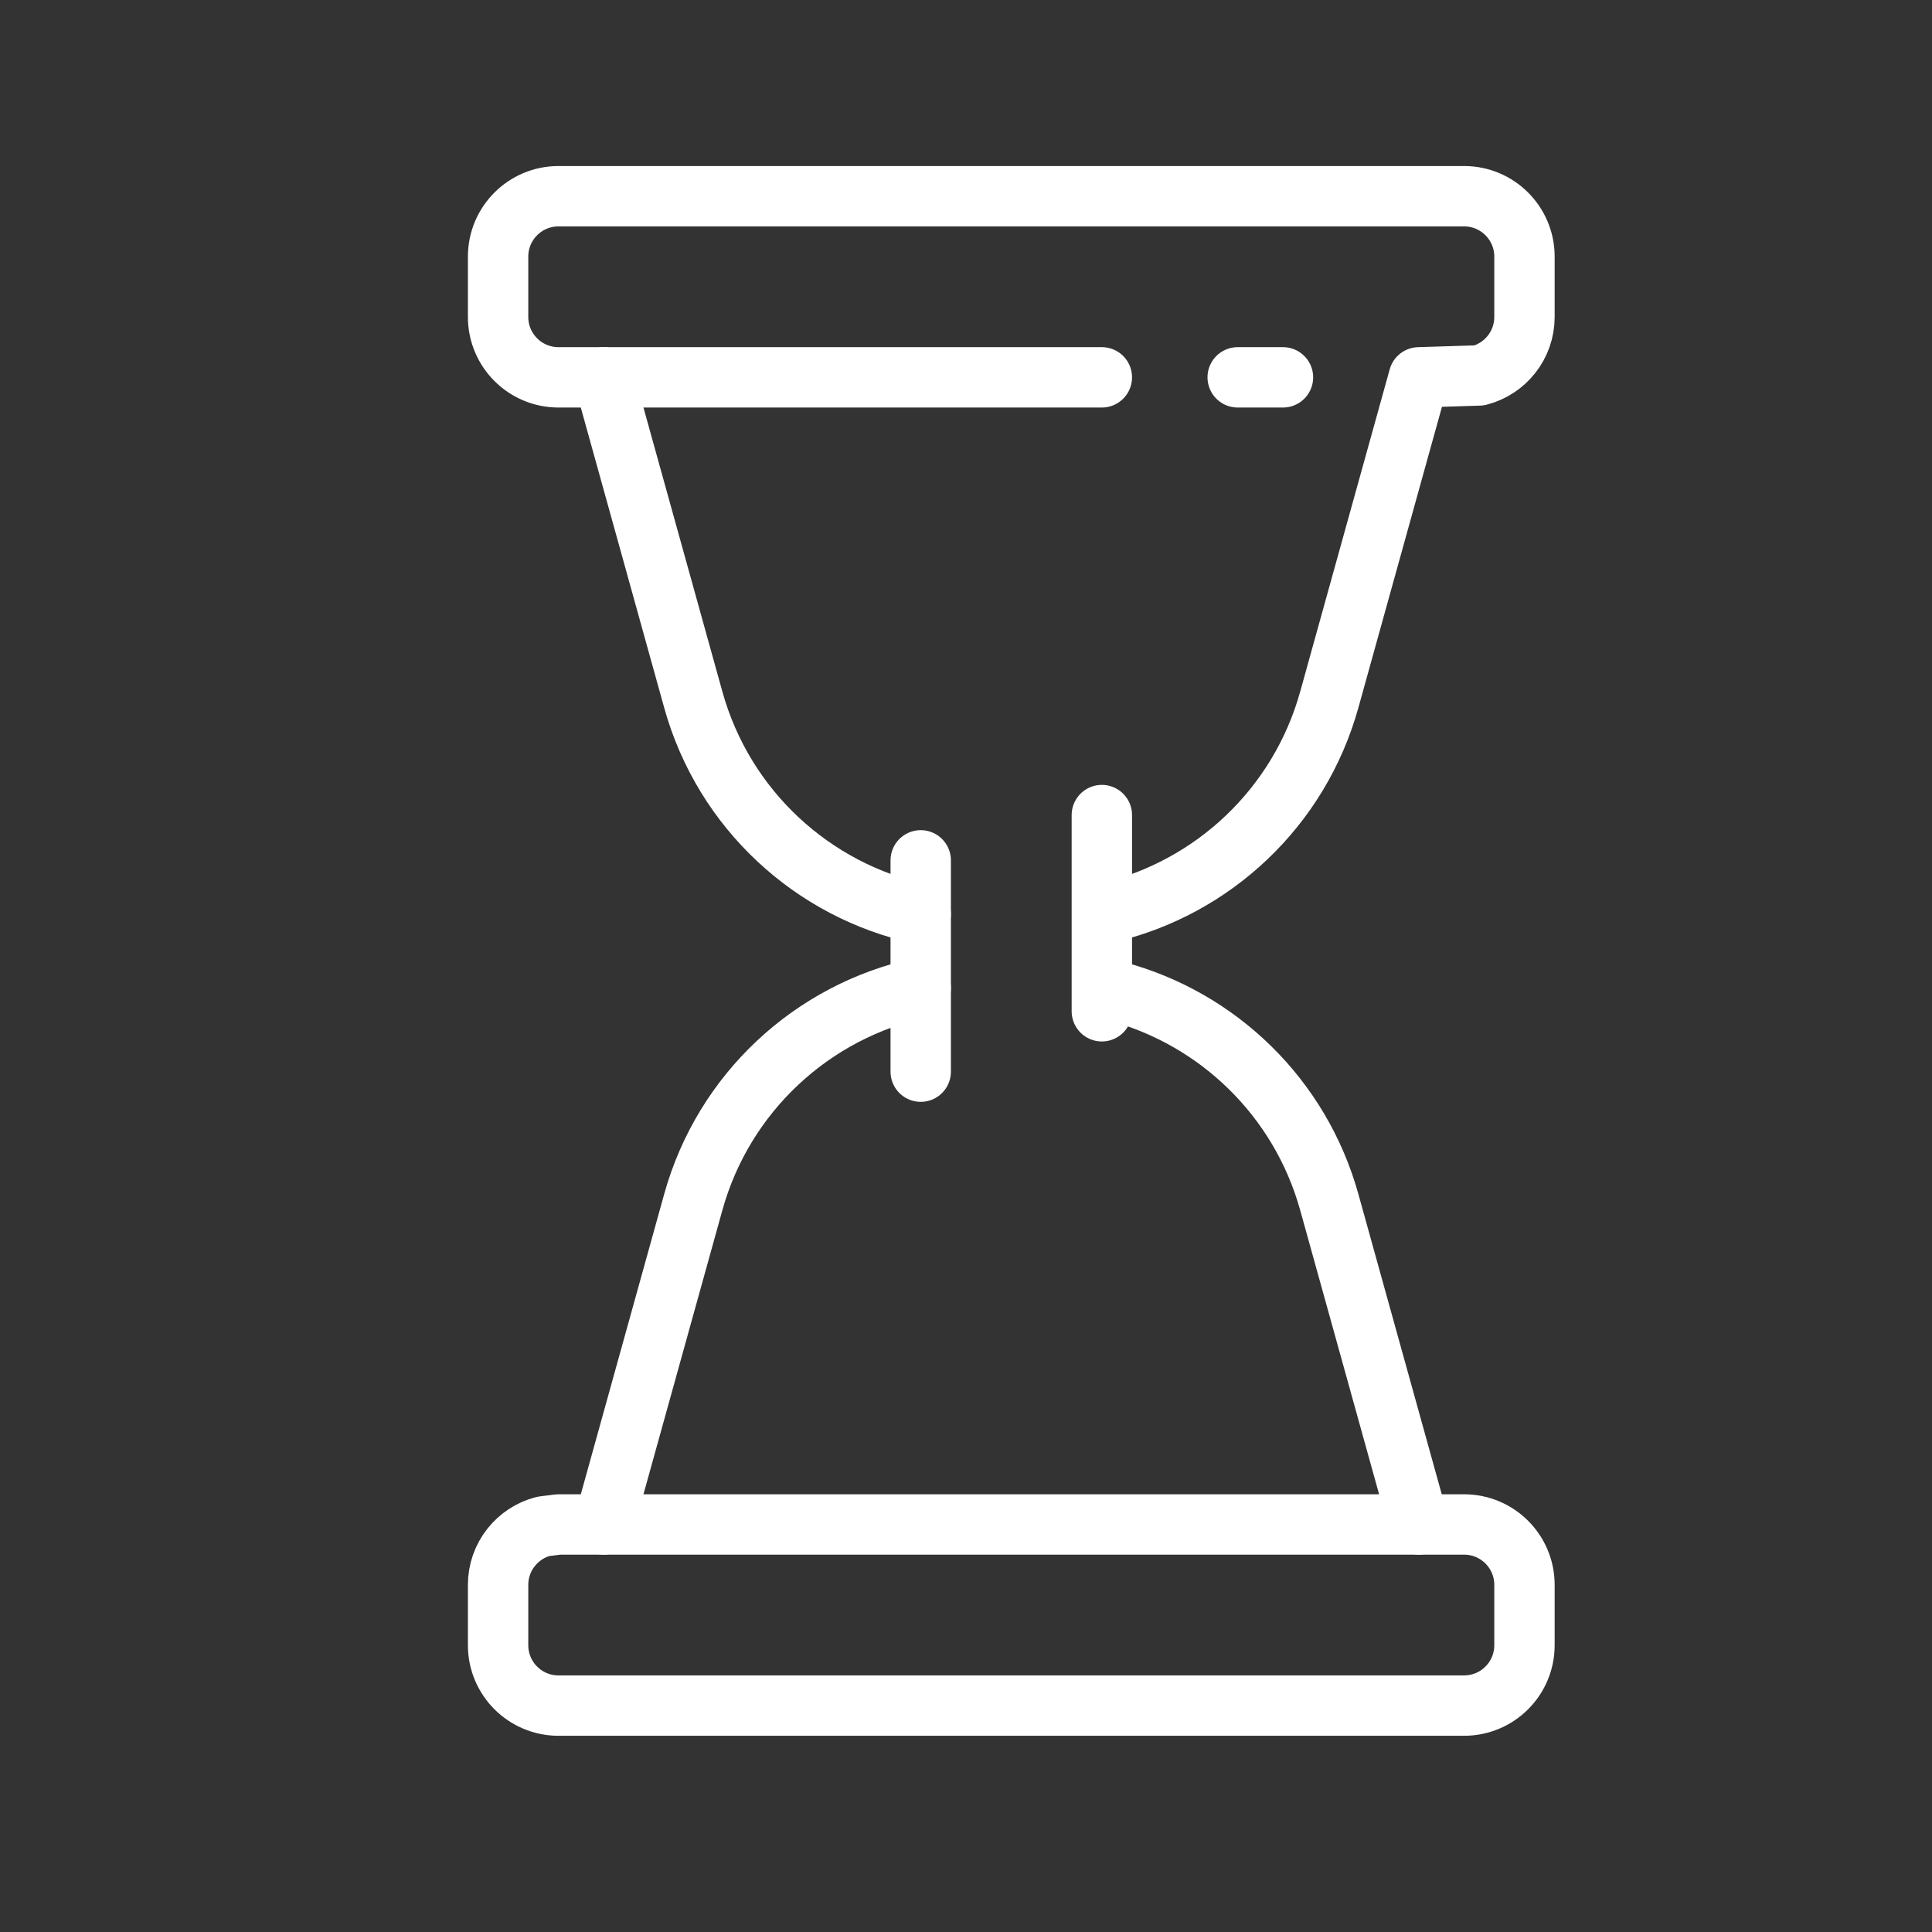
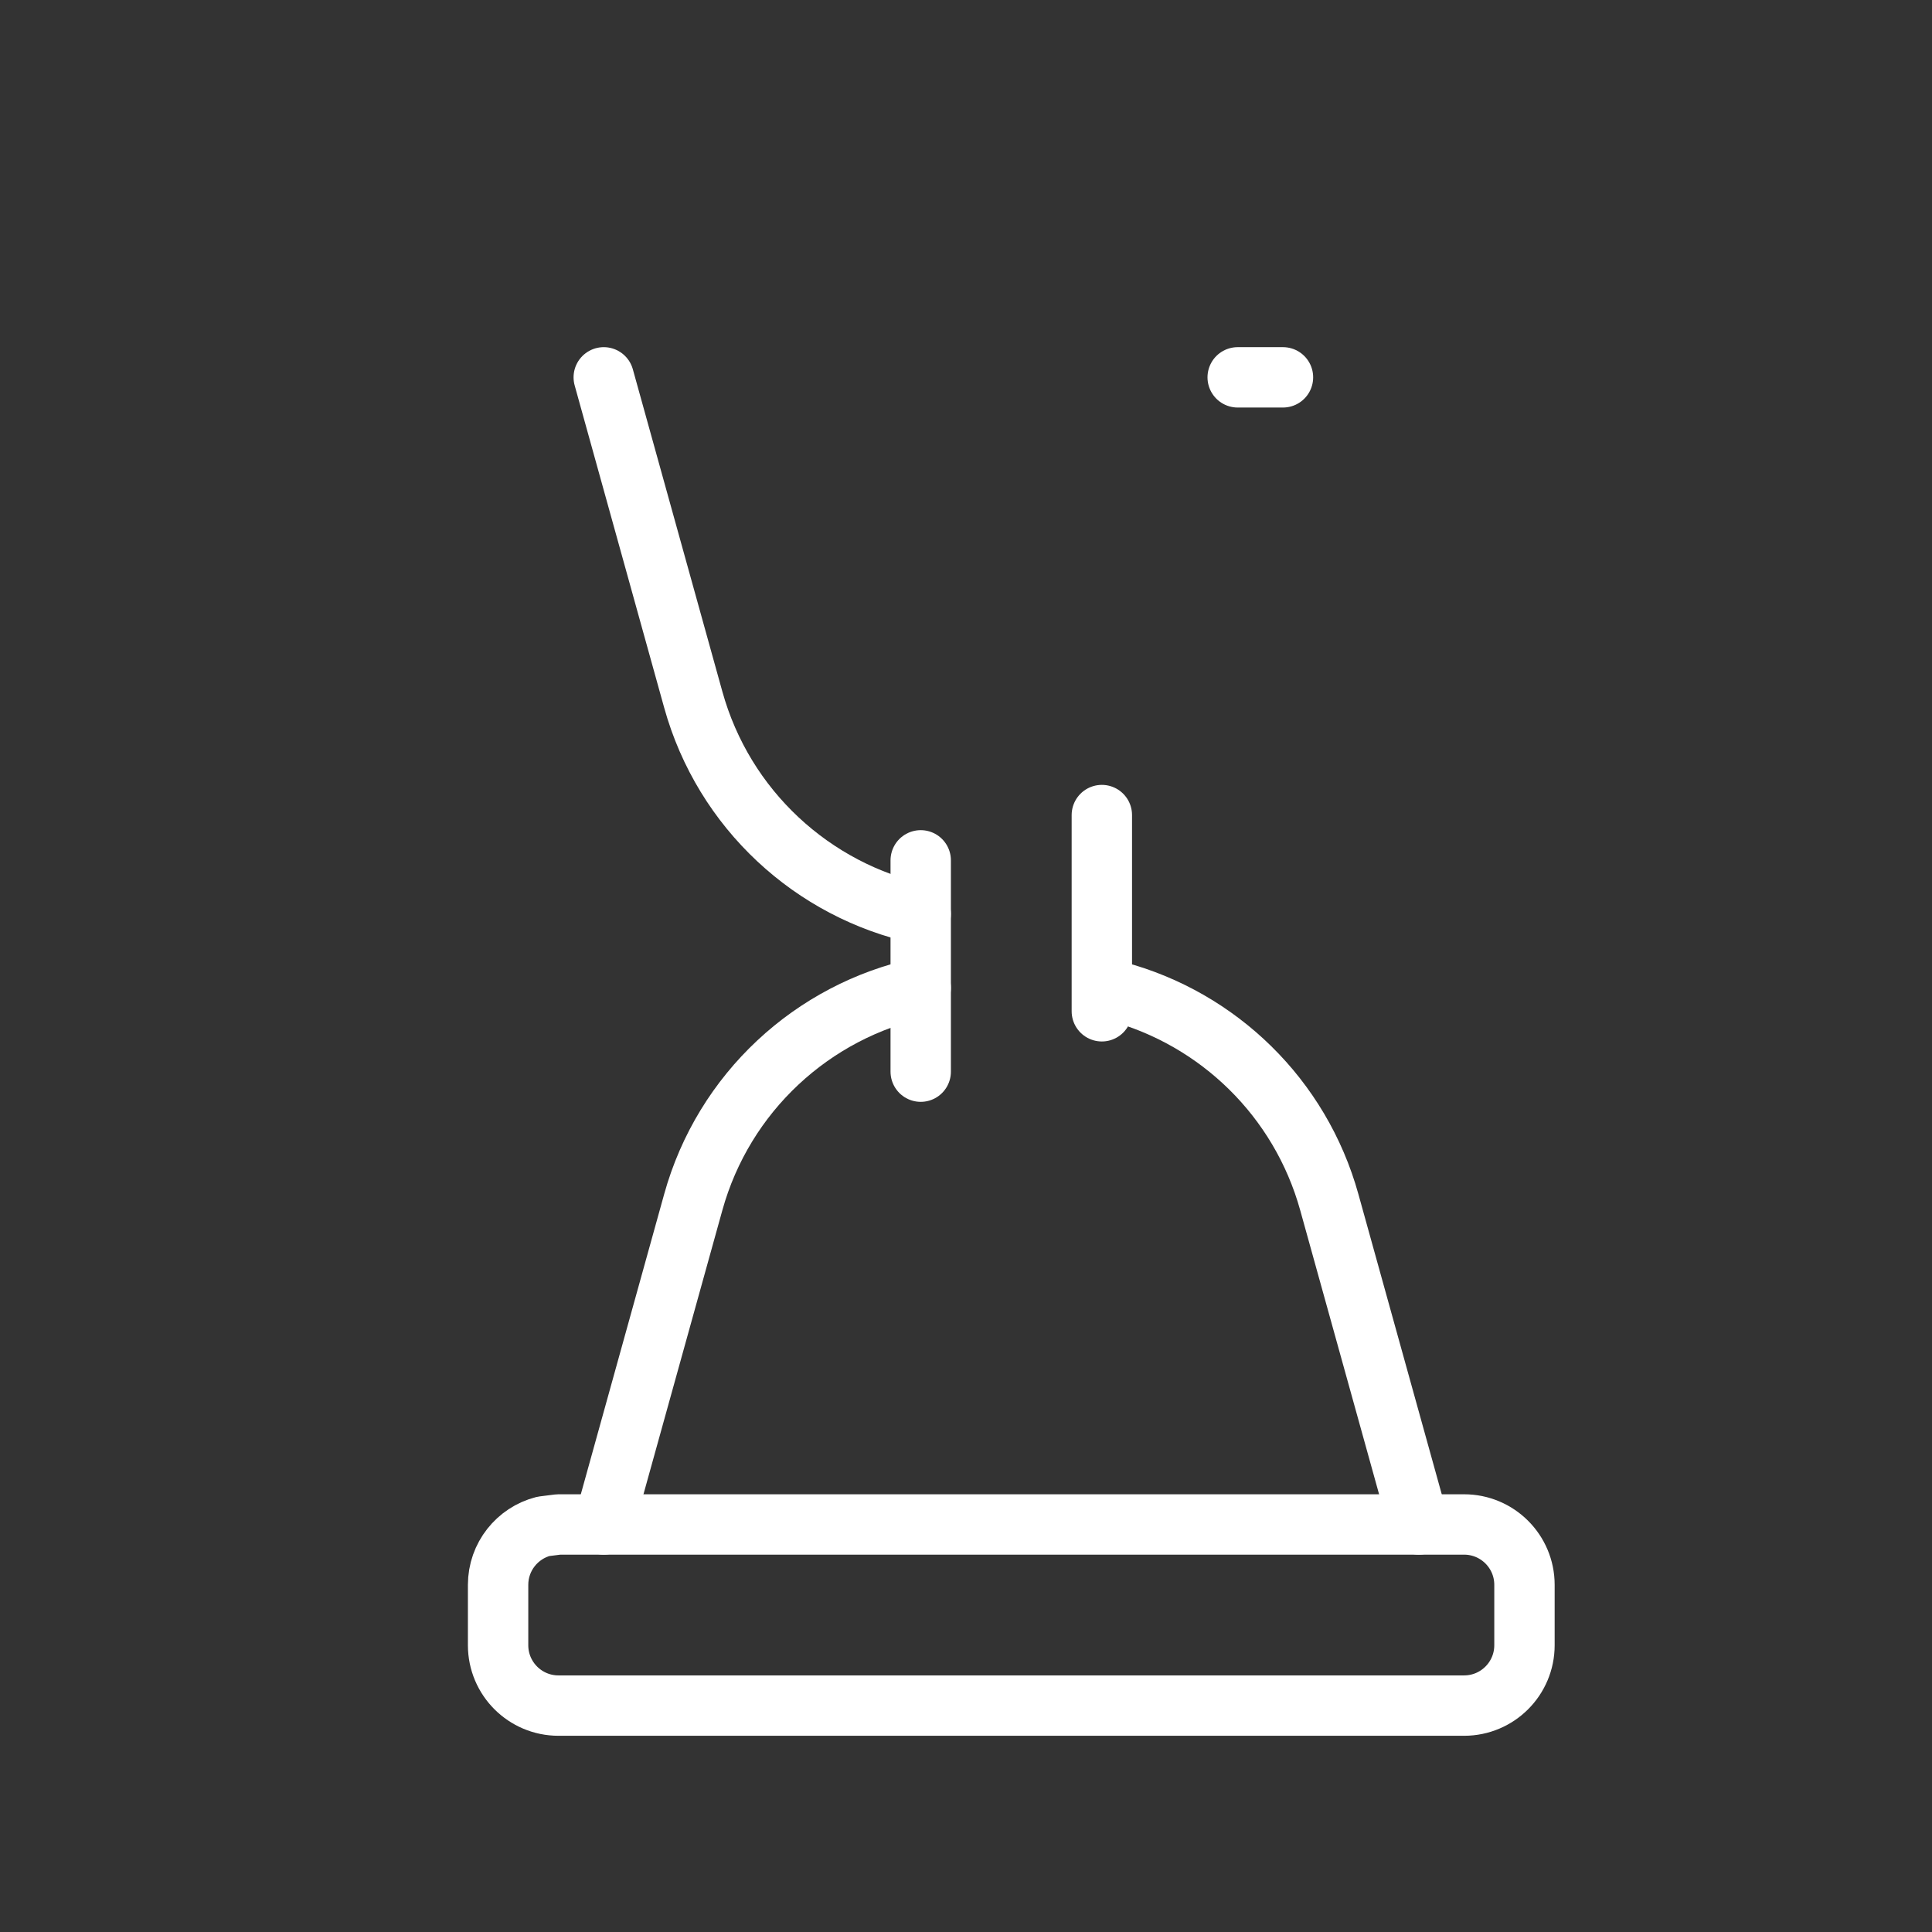
<svg xmlns="http://www.w3.org/2000/svg" enable-background="new 0 0 128 128" id="Layer_1" version="1.1" viewBox="0 0 128 128" xml:space="preserve">
  <rect x="0" y="0" width="128" height="128" fill="#333333" stroke="none" />
  <path d="  M60.999,60.555c-7.16-1.537-13.047-6.928-15.068-14.202L40,25" fill="none" stroke="#ffffff" stroke-linecap="round" stroke-linejoin="round" stroke-miterlimit="10" stroke-width="4px" original-stroke="#00aeef" />
-   <path d="  M73,25H37c-2.209,0-4-1.791-4-4v-4c0-2.209,1.791-4,4-4h60c2.209,0,4,1.791,4,4v4  c0,1.864-1.275,3.43-3,3.874L94,25l-5.931,21.353  c-1.986,7.149-7.707,12.48-14.7,14.12" fill="none" stroke="#ffffff" stroke-linecap="round" stroke-linejoin="round" stroke-miterlimit="10" stroke-width="4px" original-stroke="#00aeef" />
  <line fill="none" stroke="#ffffff" stroke-linecap="round" stroke-linejoin="round" stroke-miterlimit="10" stroke-width="4px" x1="85" x2="82" y1="25" y2="25" original-stroke="#00aeef" />
  <path d="  M74.008,65.689c6.701,1.807,12.136,7.029,14.061,13.958L94,101" fill="none" stroke="#ffffff" stroke-linecap="round" stroke-linejoin="round" stroke-miterlimit="10" stroke-width="4px" original-stroke="#00aeef" />
  <path d="  M40,101l5.931-21.353c2.021-7.274,7.909-12.666,15.069-14.202" fill="none" stroke="#ffffff" stroke-linecap="round" stroke-linejoin="round" stroke-miterlimit="10" stroke-width="4px" original-stroke="#00aeef" />
  <path d="  M37,101H97c2.209,0,4,1.791,4,4v4c0,2.209-1.791,4-4,4H37c-2.209,0-4-1.791-4-4v-4  c0-1.864,1.275-3.43,3-3.874L37,101z" fill="none" stroke="#ffffff" stroke-linecap="round" stroke-linejoin="round" stroke-miterlimit="10" stroke-width="4px" original-stroke="#00aeef" />
  <line fill="none" stroke="#ffffff" stroke-linecap="round" stroke-linejoin="round" stroke-miterlimit="10" stroke-width="4px" x1="61" x2="61" y1="71" y2="57" original-stroke="#00aeef" />
  <line fill="none" stroke="#ffffff" stroke-linecap="round" stroke-linejoin="round" stroke-miterlimit="10" stroke-width="4px" x1="73" x2="73" y1="54" y2="67" original-stroke="#00aeef" />
</svg>